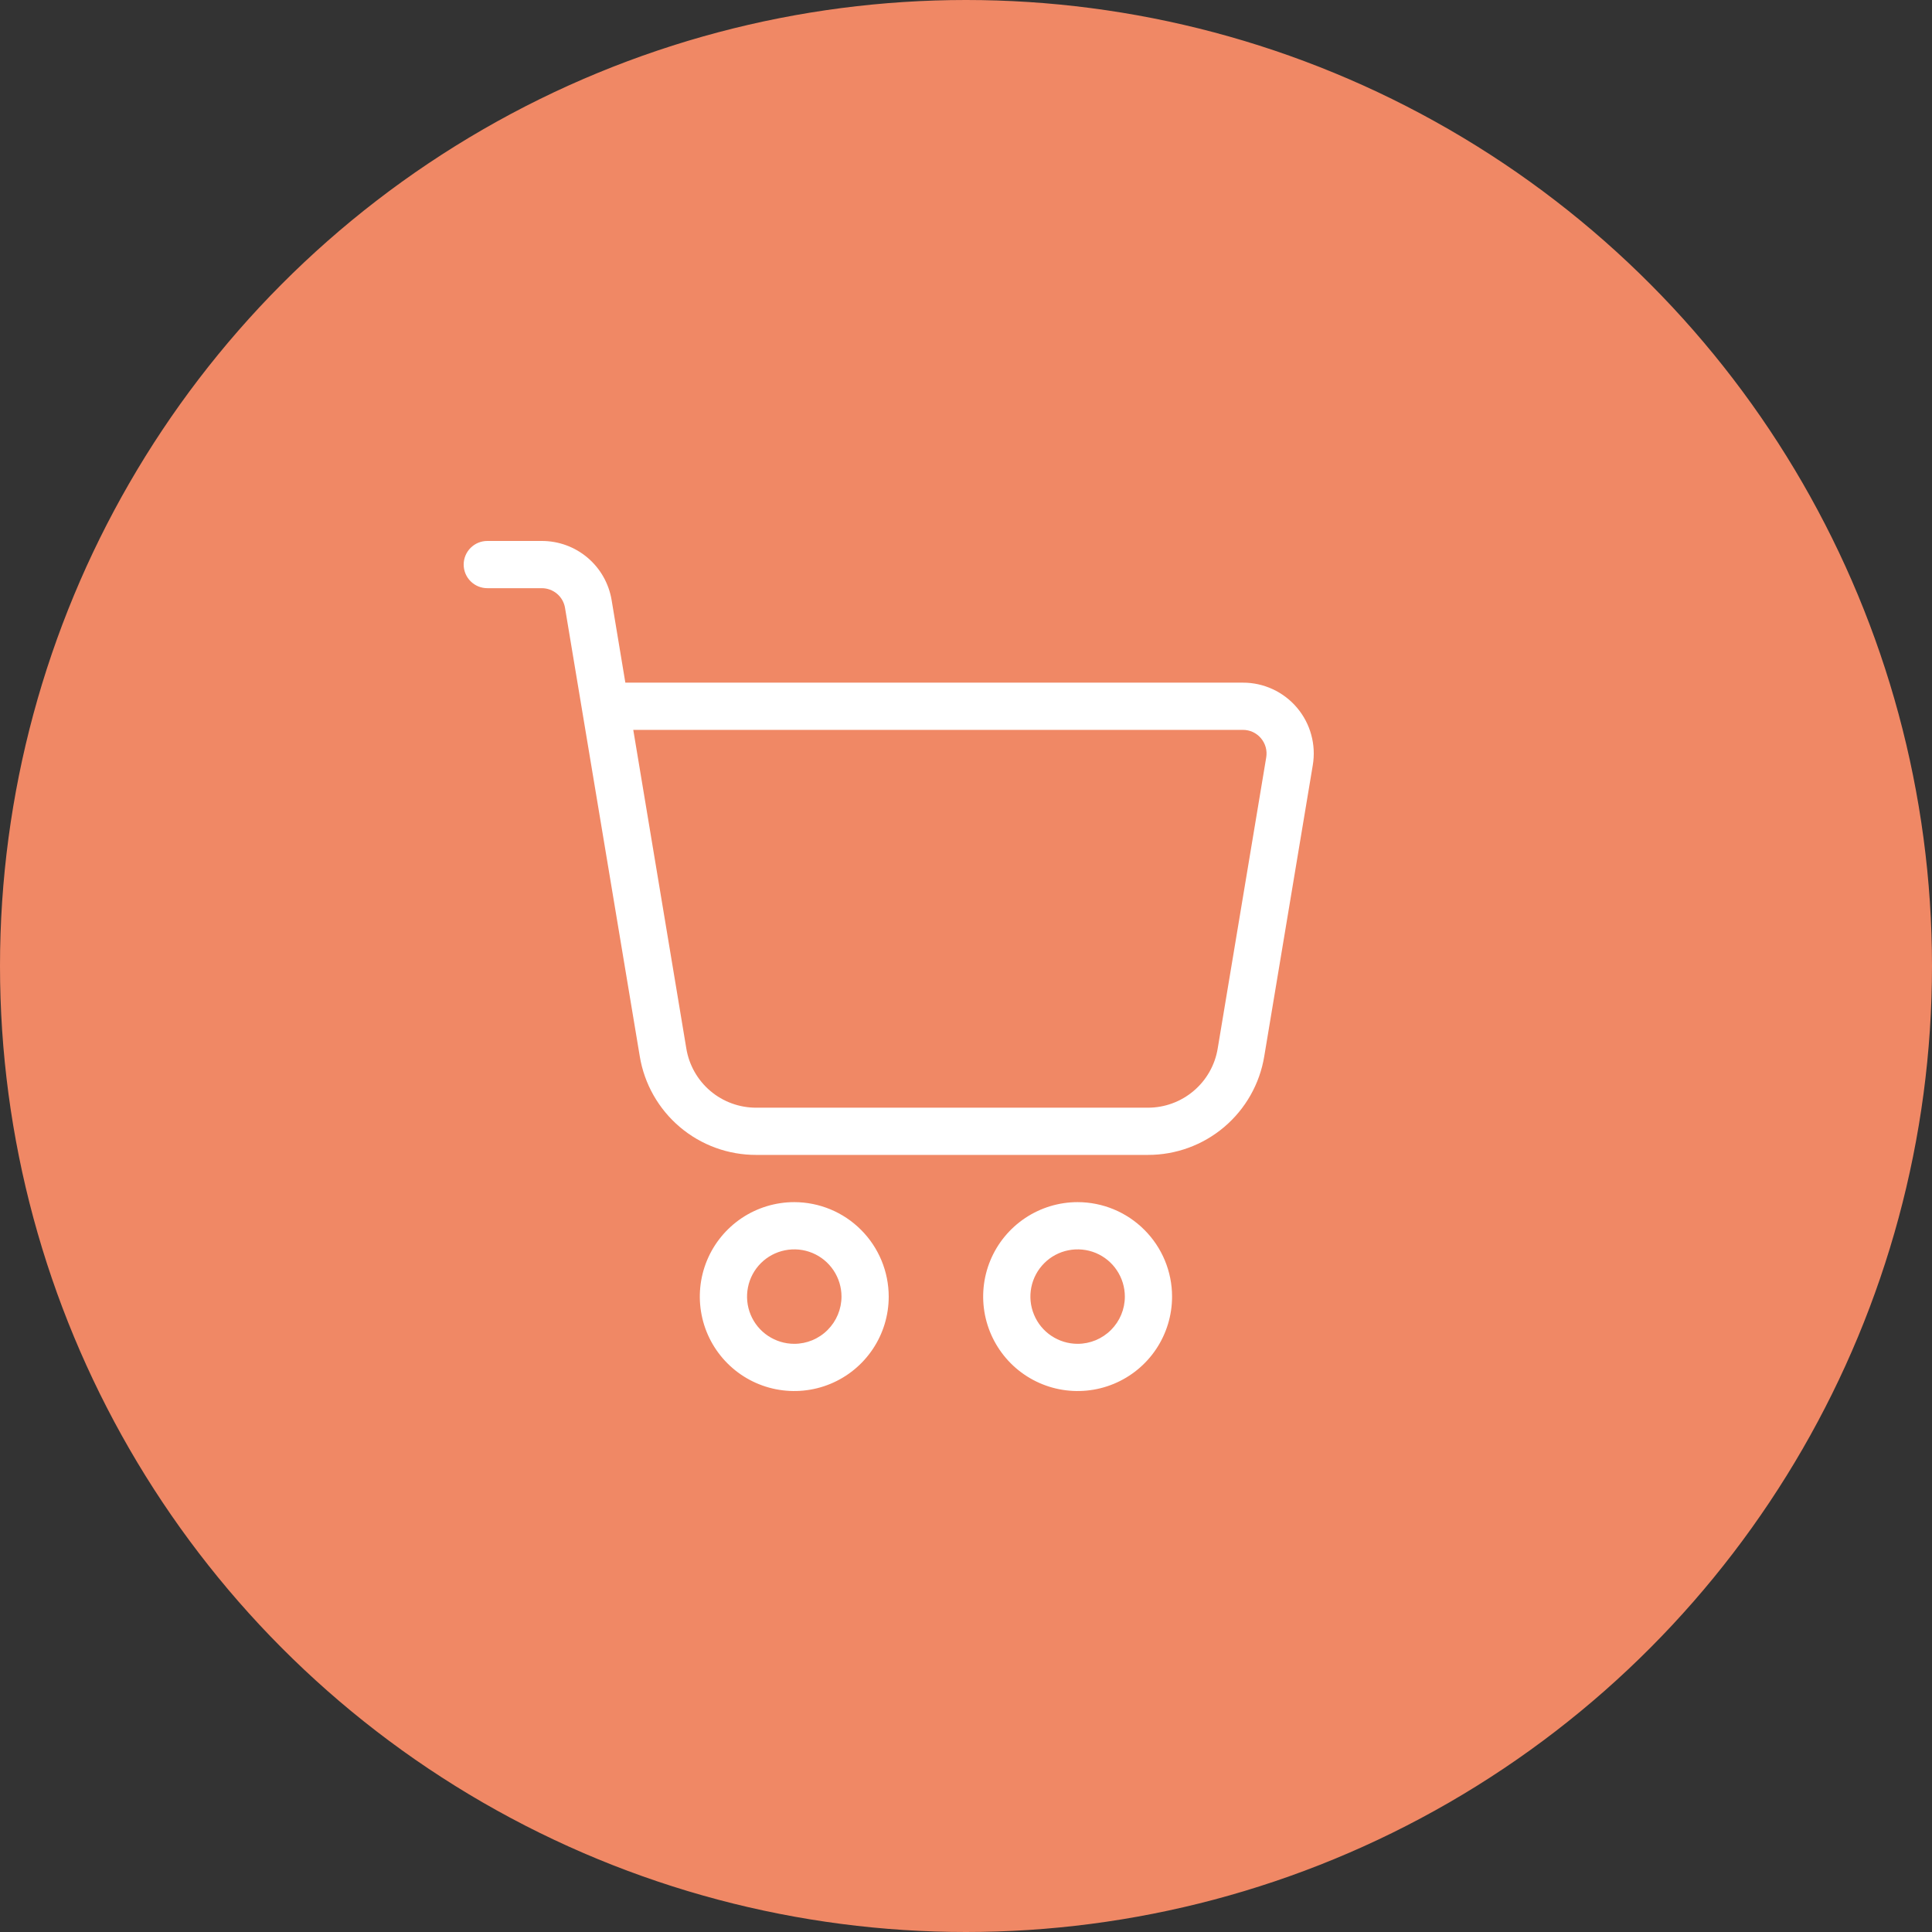
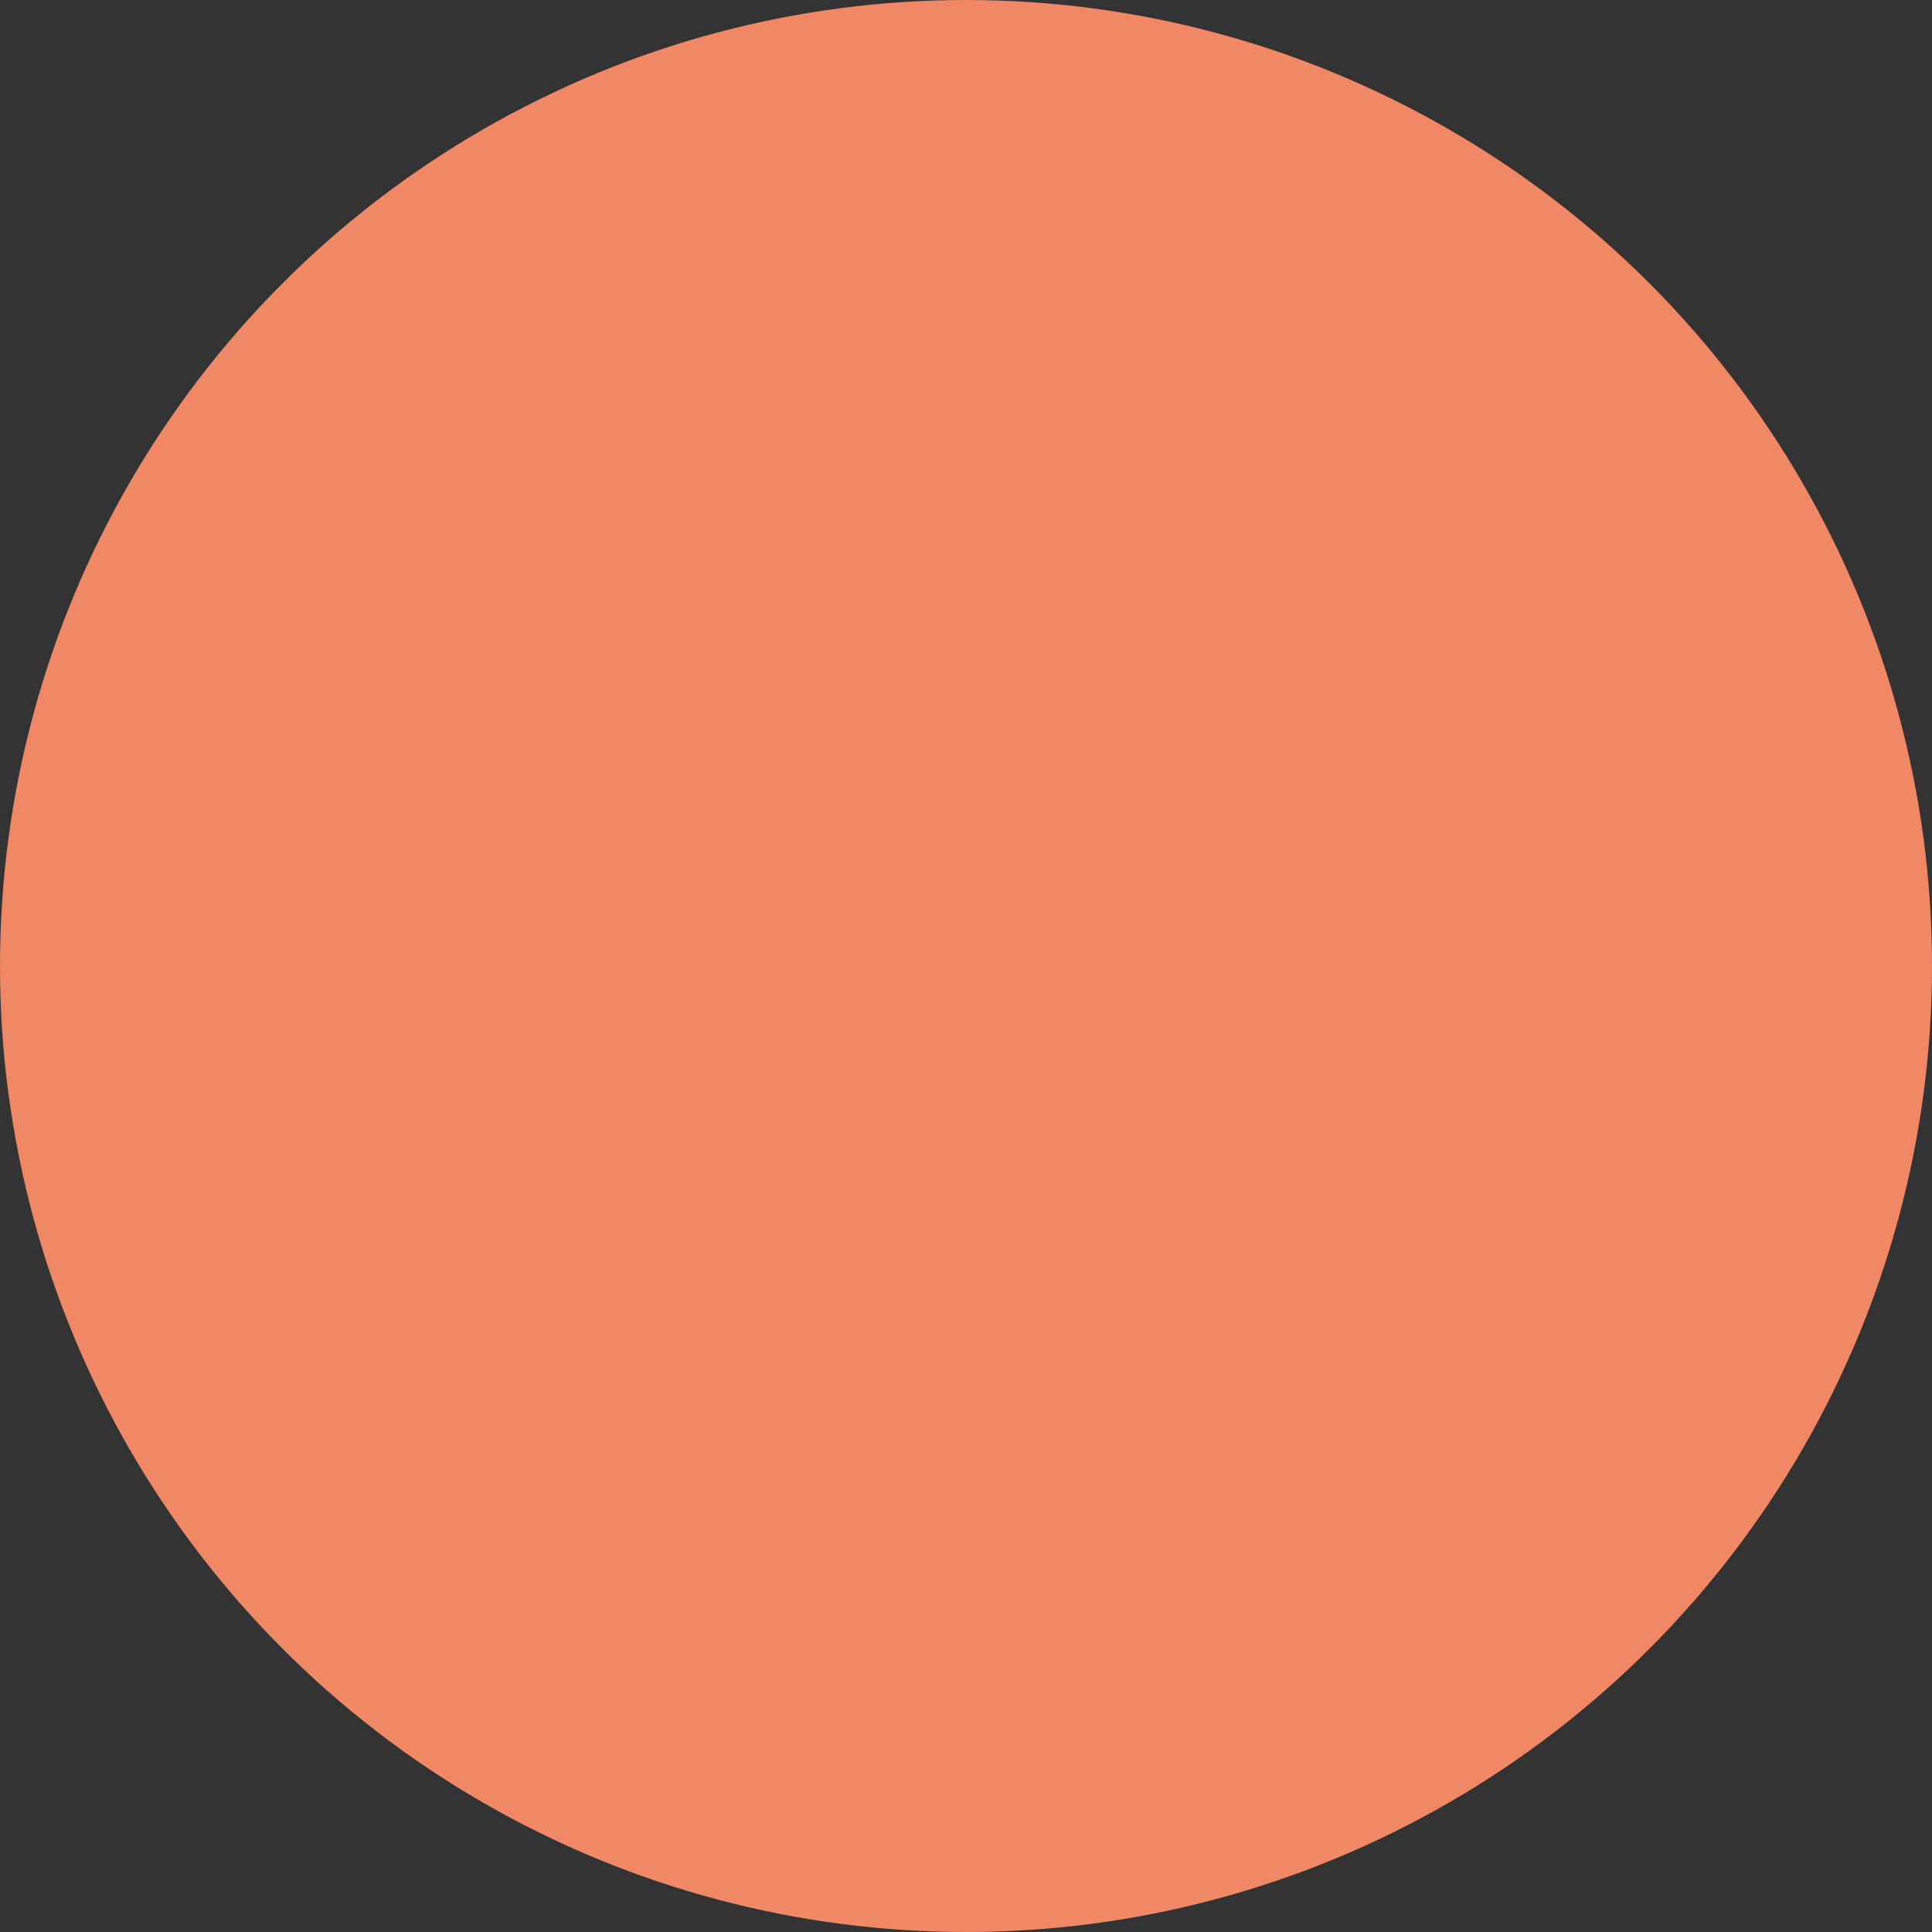
<svg xmlns="http://www.w3.org/2000/svg" width="50" height="50" viewBox="0 0 50 50" fill="none">
  <rect x="0" y="0" width="50" height="50" fill="#333333" stroke="none" />
  <circle cx="25" cy="25" r="24.5" fill="#F08865" stroke="#F08865" />
-   <path d="M20.555 31.111C20.072 31.111 19.599 31.255 19.197 31.523C18.796 31.792 18.482 32.173 18.297 32.62C18.112 33.067 18.064 33.558 18.158 34.032C18.252 34.507 18.485 34.942 18.827 35.284C19.169 35.626 19.604 35.859 20.079 35.953C20.553 36.047 21.044 35.999 21.491 35.814C21.938 35.629 22.319 35.316 22.588 34.914C22.857 34.512 23 34.039 23 33.556C22.999 32.907 22.741 32.286 22.283 31.828C21.825 31.369 21.204 31.112 20.555 31.111ZM20.555 34.778C20.314 34.778 20.078 34.706 19.877 34.572C19.675 34.438 19.519 34.247 19.426 34.023C19.334 33.8 19.31 33.554 19.357 33.317C19.404 33.08 19.52 32.862 19.691 32.691C19.862 32.52 20.08 32.404 20.317 32.357C20.554 32.31 20.8 32.334 21.023 32.426C21.247 32.519 21.437 32.675 21.572 32.877C21.706 33.078 21.778 33.314 21.778 33.556C21.777 33.88 21.648 34.19 21.419 34.419C21.19 34.649 20.88 34.778 20.555 34.778ZM27.889 31.111C27.405 31.111 26.933 31.255 26.531 31.523C26.129 31.792 25.815 32.173 25.63 32.62C25.445 33.067 25.397 33.558 25.491 34.032C25.586 34.507 25.819 34.942 26.16 35.284C26.502 35.626 26.938 35.859 27.412 35.953C27.886 36.047 28.378 35.999 28.824 35.814C29.271 35.629 29.653 35.316 29.921 34.914C30.19 34.512 30.333 34.039 30.333 33.556C30.333 32.907 30.075 32.286 29.616 31.828C29.158 31.369 28.537 31.112 27.889 31.111ZM27.889 34.778C27.647 34.778 27.411 34.706 27.21 34.572C27.009 34.438 26.852 34.247 26.76 34.023C26.667 33.8 26.643 33.554 26.69 33.317C26.737 33.08 26.854 32.862 27.025 32.691C27.195 32.52 27.413 32.404 27.65 32.357C27.887 32.31 28.133 32.334 28.357 32.426C28.58 32.519 28.771 32.675 28.905 32.877C29.039 33.078 29.111 33.314 29.111 33.556C29.111 33.88 28.982 34.19 28.753 34.419C28.523 34.649 28.213 34.778 27.889 34.778ZM33.566 18.315C33.394 18.111 33.179 17.948 32.937 17.836C32.695 17.724 32.432 17.666 32.165 17.667H16.184L15.829 15.532C15.758 15.103 15.538 14.714 15.206 14.433C14.875 14.152 14.454 13.999 14.02 14H12.611C12.449 14 12.294 14.064 12.179 14.179C12.064 14.294 12 14.449 12 14.611C12 14.773 12.064 14.929 12.179 15.043C12.294 15.158 12.449 15.222 12.611 15.222H14.02C14.165 15.222 14.305 15.273 14.416 15.367C14.526 15.46 14.6 15.59 14.623 15.733L15.064 18.379L16.557 27.336C16.674 28.05 17.042 28.699 17.594 29.167C18.146 29.635 18.847 29.891 19.571 29.889H29.705C30.429 29.891 31.13 29.635 31.682 29.167C32.234 28.699 32.602 28.05 32.719 27.336L33.975 19.801C34.019 19.539 34.005 19.27 33.934 19.013C33.864 18.756 33.738 18.518 33.566 18.315ZM31.514 27.135C31.444 27.563 31.223 27.953 30.891 28.233C30.56 28.514 30.139 28.668 29.705 28.667H19.571C19.137 28.668 18.716 28.515 18.384 28.234C18.053 27.953 17.832 27.563 17.762 27.135L16.389 18.889H32.166C32.255 18.889 32.343 18.908 32.424 18.945C32.504 18.983 32.576 19.037 32.633 19.105C32.69 19.172 32.732 19.252 32.756 19.337C32.78 19.423 32.784 19.513 32.77 19.6L31.514 27.135Z" fill="white" />
</svg>